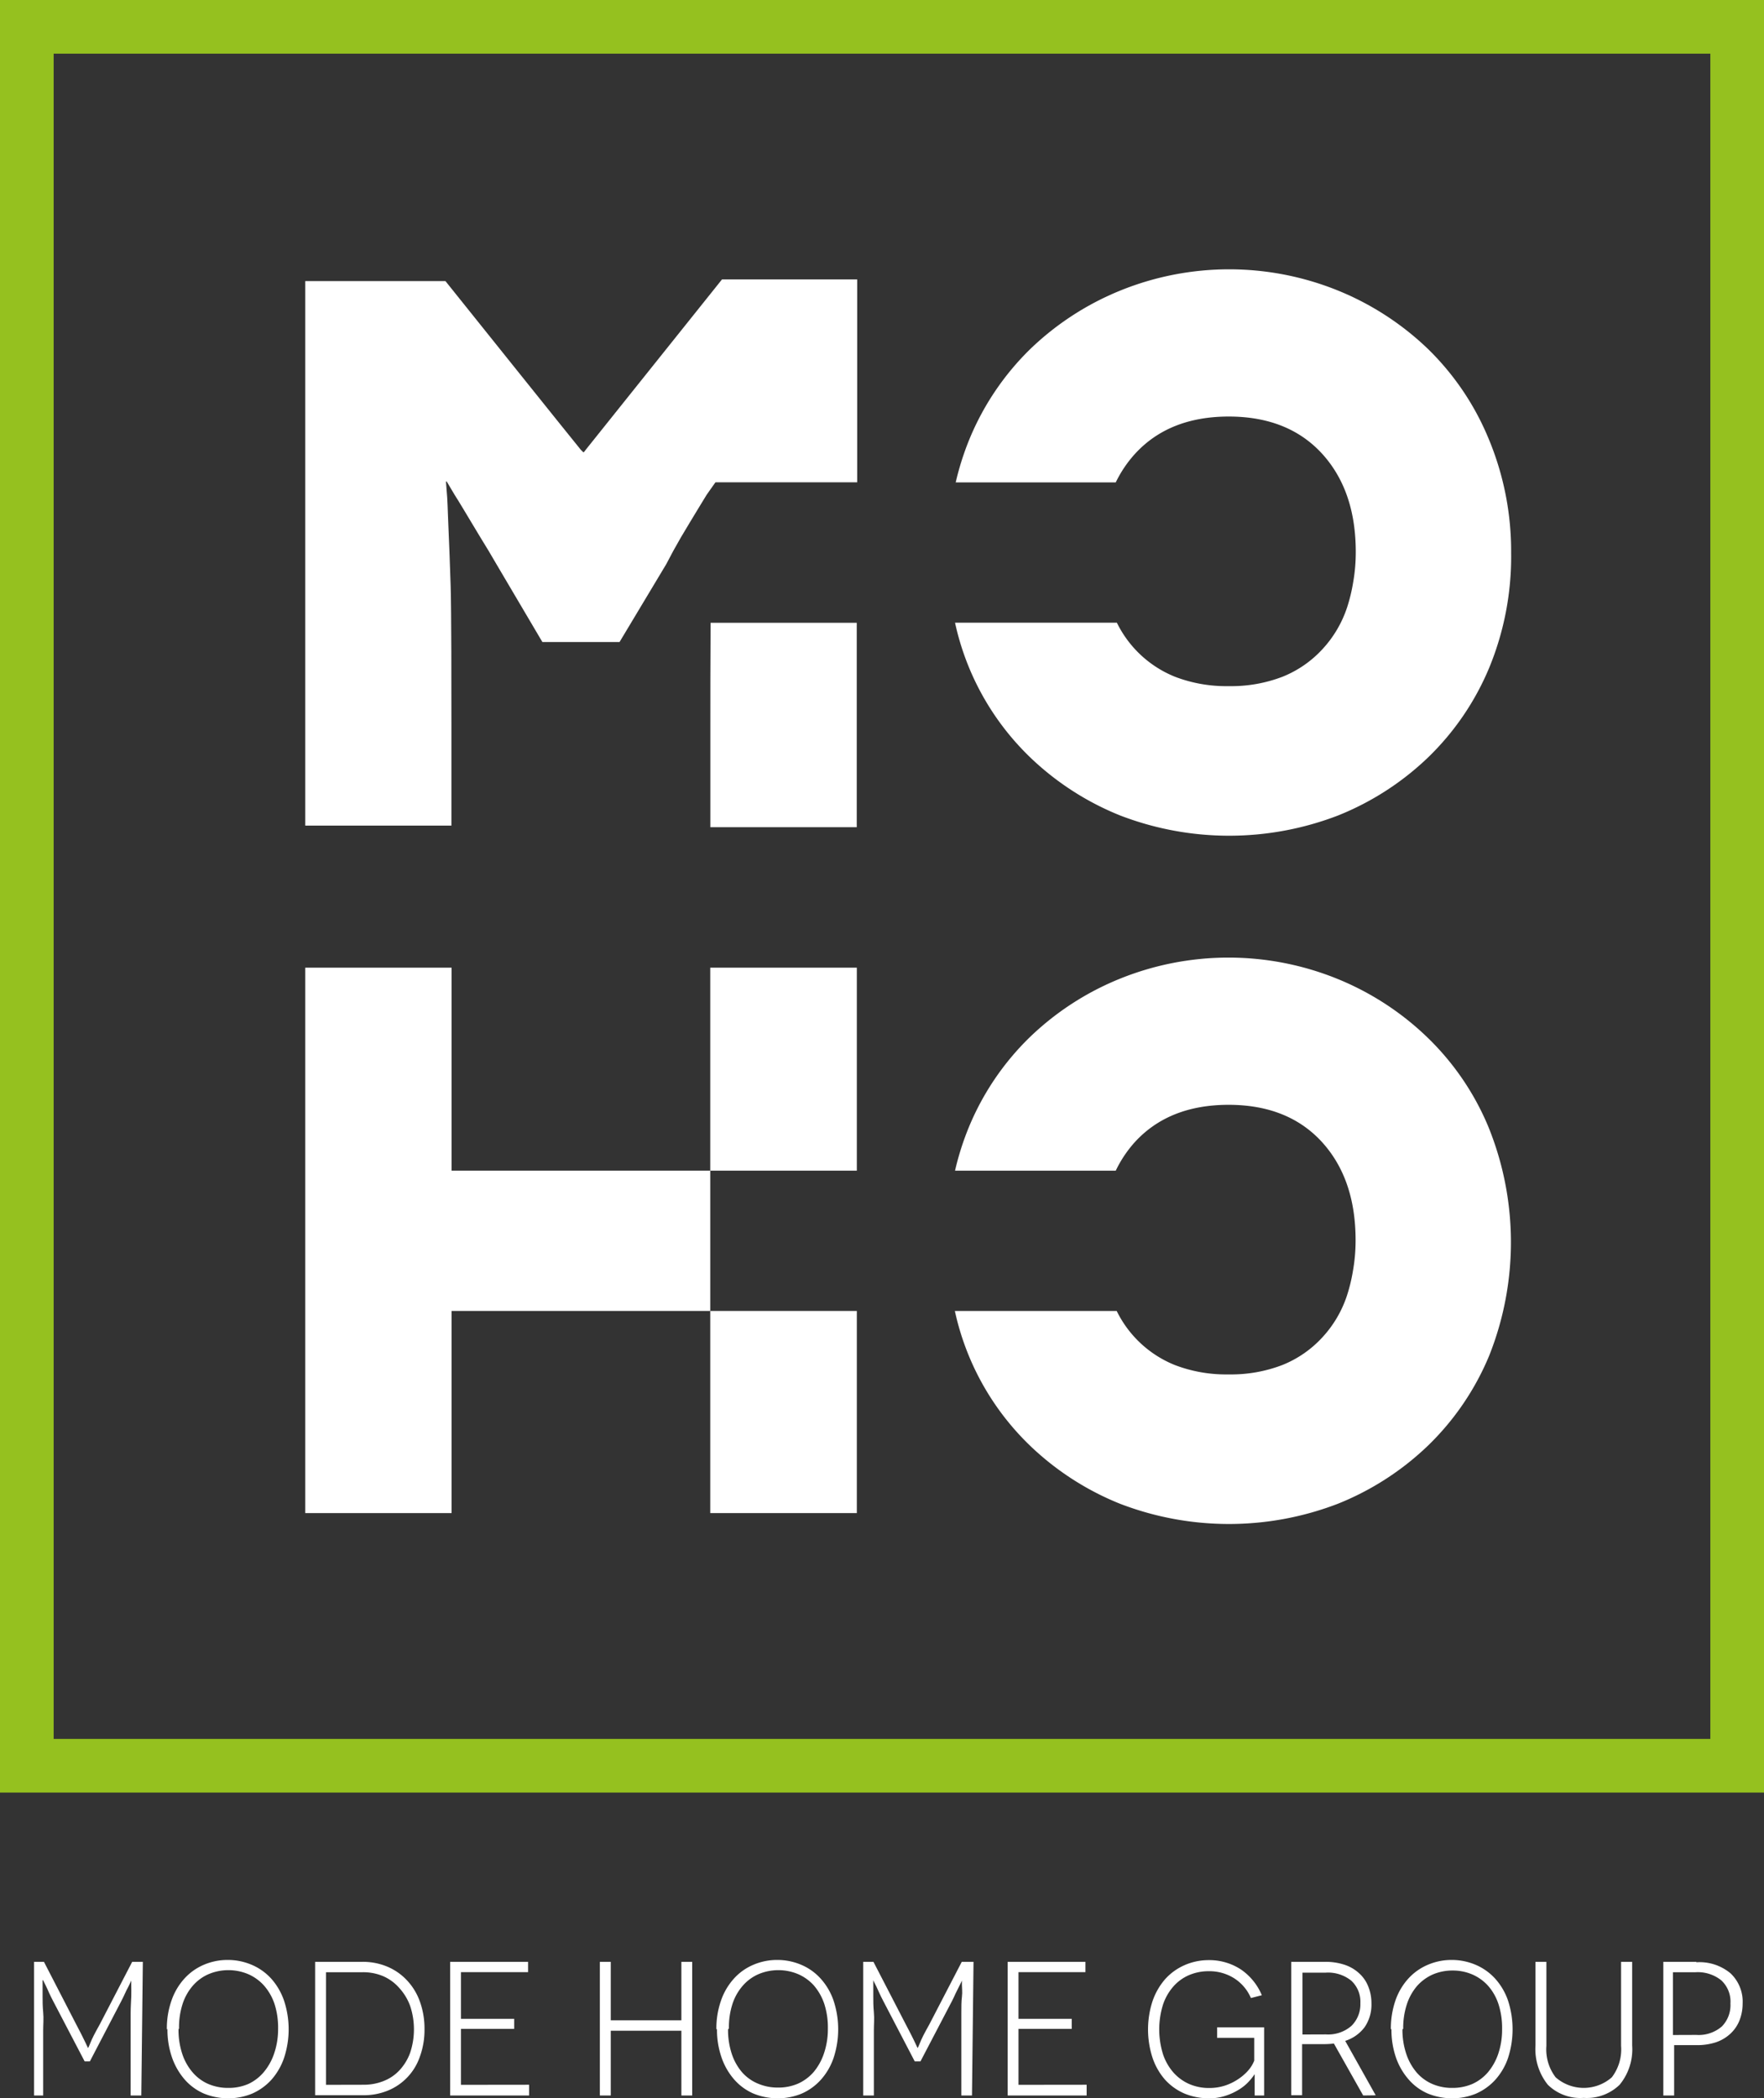
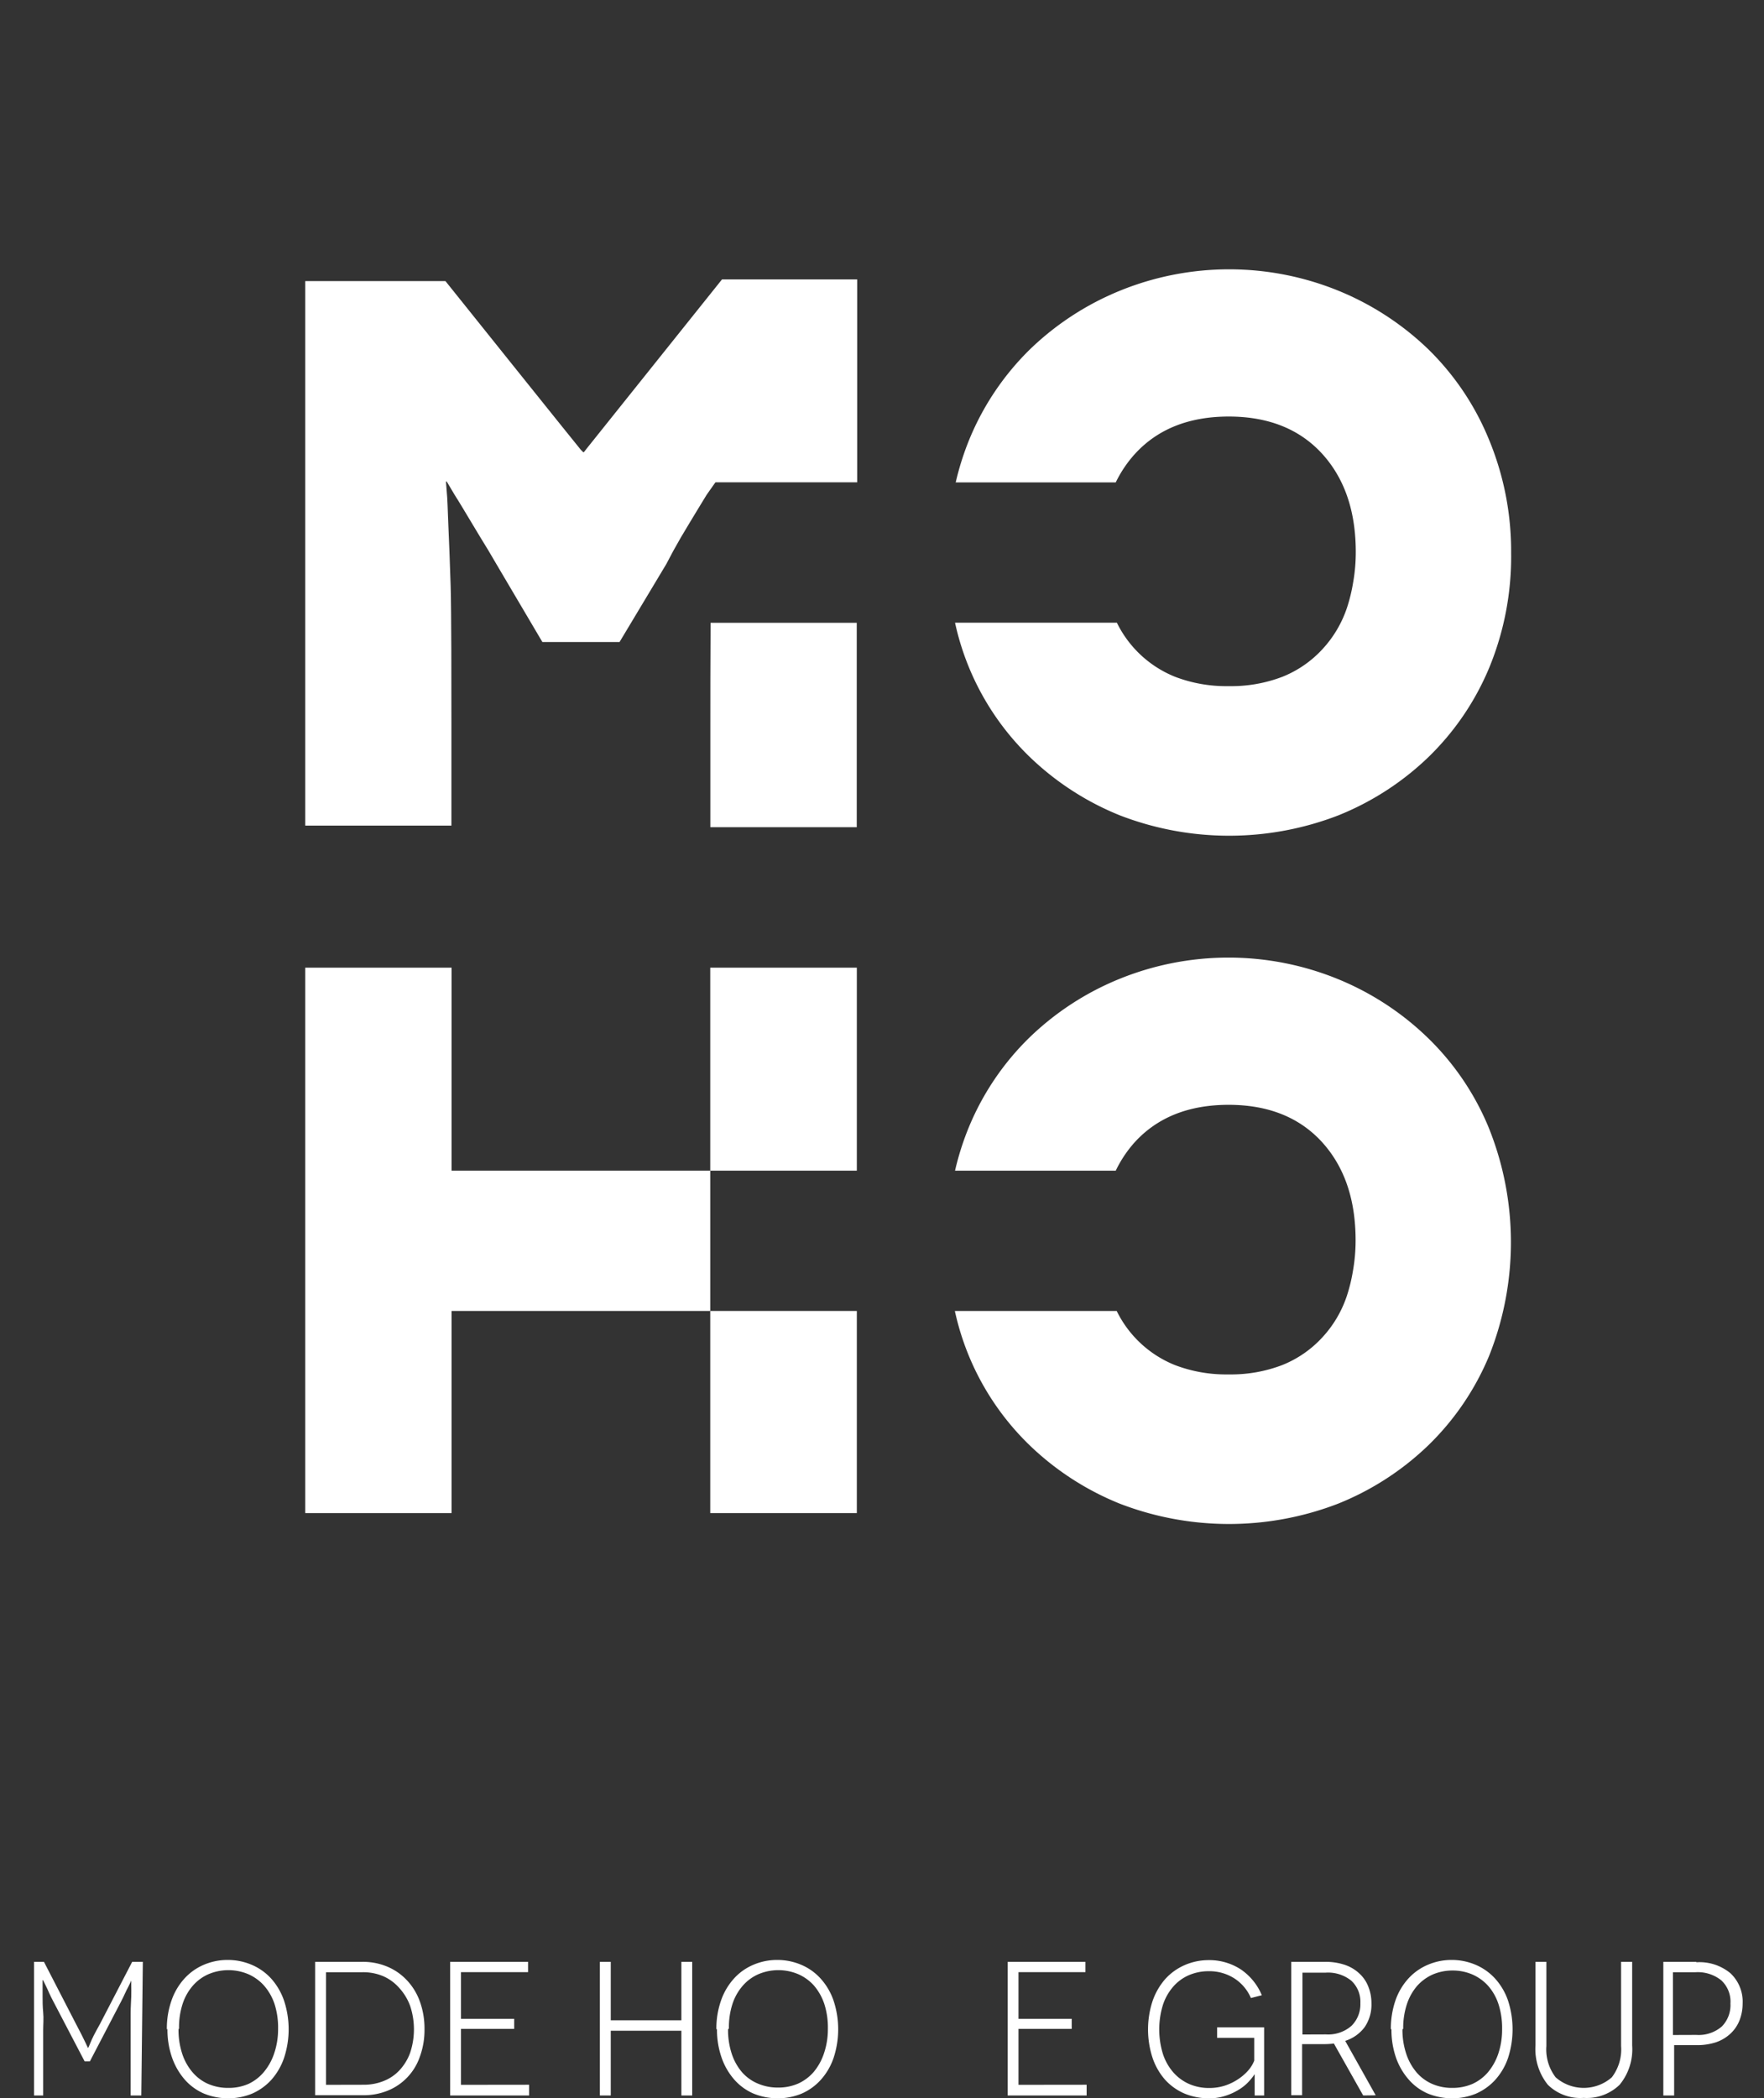
<svg xmlns="http://www.w3.org/2000/svg" viewBox="0 0 207.11 246.33">
  <rect x="0" y="0" width="207.11" height="246.33" fill="#333333" stroke="none" />
  <title>sportivaRisorsa 1</title>
  <g id="Livello_2" data-name="Livello 2">
    <g id="Livello_1-2" data-name="Livello 1">
-       <path d="M207.11,210.44H0V0H207.11ZM6.3,204.14H200.81V6.3H6.3Z" fill="#95c11f" />
      <path d="M83.4,85.21v11.9h17.19v-24H83.43C83.4,77.08,83.4,82.38,83.4,85.21Z" fill="#fff" />
      <path d="M53,85c0-4.12,0-13.29-.09-16.22s-.19-5.3-.27-7.13-.1-3.11-.19-3.94l-.09-1.18h.09l.92,1.55c.64,1,1.28,2.1,2,3.29s1.37,2.29,2,3.3l.91,1.55,5.4,9.15h9.06l5.49-9.15.82-1.55q.83-1.52,1.92-3.3c.73-1.19,1.37-2.28,2-3.29L84,56.62h16.64V32.8H84.77l-16,20-.21.28h-.09l-.28-.28C68,52.6,52.3,33,52.3,33H35.84V96.92H53Z" fill="#fff" />
      <path d="M133.25,53.29q4-4.38,11-4.39h0q7,0,11,4.39c2.65,2.93,3.93,6.77,3.93,11.53a20.42,20.42,0,0,1-.31,3.56,19.62,19.62,0,0,1-.71,2.93,13.38,13.38,0,0,1-2.93,4.94,12.85,12.85,0,0,1-4.66,3.2,16.77,16.77,0,0,1-6.22,1.1h-.17a16.77,16.77,0,0,1-6.22-1.1,13,13,0,0,1-6.83-6.35h-19a31.09,31.09,0,0,0,8.78,15.77,33,33,0,0,0,10.6,6.86,35.61,35.61,0,0,0,25.6,0,32.91,32.91,0,0,0,10.61-6.86,31.47,31.47,0,0,0,7.14-10.51,34.18,34.18,0,0,0,2.56-13.45,34.23,34.23,0,0,0-2.66-13.45,31.44,31.44,0,0,0-7.13-10.52,33.36,33.36,0,0,0-10.61-6.86,34,34,0,0,0-25.41,0,33.25,33.25,0,0,0-10.61,6.86,31.61,31.61,0,0,0-7.14,10.52,32.76,32.76,0,0,0-1.65,5.17H131A14.12,14.12,0,0,1,133.25,53.29Z" fill="#fff" />
      <rect x="83.39" y="113.6" width="17.21" height="23.83" fill="#fff" />
      <polygon points="53.02 137.43 53.02 113.6 35.84 113.6 35.84 177.63 53.02 177.63 53.02 153.9 83.39 153.9 83.39 137.43 53.02 137.43" fill="#fff" />
      <rect x="83.39" y="153.9" width="17.21" height="23.73" fill="#fff" />
      <path d="M167.55,121.75a33.22,33.22,0,0,0-10.61-6.87,34,34,0,0,0-25.41,0,33.11,33.11,0,0,0-10.61,6.87,31.47,31.47,0,0,0-7.14,10.51,32.76,32.76,0,0,0-1.65,5.17H131a14.12,14.12,0,0,1,2.23-3.34q4-4.38,11-4.39h0q7,0,11,4.39c2.65,2.93,3.93,6.77,3.93,11.53a20.42,20.42,0,0,1-.31,3.56,19.62,19.62,0,0,1-.71,2.93,13.38,13.38,0,0,1-2.93,4.94,12.85,12.85,0,0,1-4.66,3.2,16.77,16.77,0,0,1-6.22,1.1h-.17a16.77,16.77,0,0,1-6.22-1.1,13,13,0,0,1-6.83-6.35h-19a31.09,31.09,0,0,0,8.78,15.77,33,33,0,0,0,10.6,6.86,35.61,35.61,0,0,0,25.6,0,32.91,32.91,0,0,0,10.61-6.86,31.47,31.47,0,0,0,7.14-10.51,36,36,0,0,0-.1-26.9A31.3,31.3,0,0,0,167.55,121.75Z" fill="#fff" />
      <path d="M16.77,230.31,16.59,246H15.34v-7.55c0-.71,0-1.43,0-2.14s.05-1.34.07-1.9,0-1,0-1.36l0-.54h0l-.09.2-.26.54c-.12.22-.25.47-.38.76s-.27.58-.43.89l-3.7,7.1H9.94l-3.71-7.1c-.16-.31-.32-.62-.45-.91s-.24-.56-.36-.79l-.26-.53-.09-.2H5l0,.51c0,.36,0,.8,0,1.36s0,1.18.07,1.9,0,1.43,0,2.14V246H4V230.31H5.16l3.77,7.31c.29.53.51,1,.69,1.33l.43.88c.11.22.18.38.22.47l.07.13h0l.07-.13.2-.47c.09-.23.22-.52.4-.88s.43-.8.72-1.33l3.79-7.31Z" fill="#fff" />
      <path d="M19.59,238.24a9.89,9.89,0,0,1,.54-3.37,7.42,7.42,0,0,1,1.5-2.57,6.51,6.51,0,0,1,2.27-1.63,7,7,0,0,1,2.82-.58,7.1,7.1,0,0,1,2.86.58,6.55,6.55,0,0,1,2.28,1.63,7.56,7.56,0,0,1,1.49,2.57,10.72,10.72,0,0,1,0,6.72,7.56,7.56,0,0,1-1.49,2.57,6.68,6.68,0,0,1-2.28,1.63,7.3,7.3,0,0,1-2.82.54,7.51,7.51,0,0,1-2.83-.56,6.38,6.38,0,0,1-2.26-1.66,7.92,7.92,0,0,1-1.47-2.56,9.93,9.93,0,0,1-.54-3.35Zm1.37,0a8.89,8.89,0,0,0,.44,2.88,6.38,6.38,0,0,0,1.21,2.16,5.08,5.08,0,0,0,1.85,1.37,5.87,5.87,0,0,0,2.35.46,5.78,5.78,0,0,0,2.34-.46A5.29,5.29,0,0,0,31,243.22a6.69,6.69,0,0,0,1.2-2.19,8.84,8.84,0,0,0,.45-2.86,9.07,9.07,0,0,0-.42-2.92A6.31,6.31,0,0,0,31,233.1a5.37,5.37,0,0,0-1.85-1.34,6,6,0,0,0-4.67,0,5.2,5.2,0,0,0-1.83,1.34,6.15,6.15,0,0,0-1.21,2.15,8.9,8.9,0,0,0-.42,2.88Z" fill="#fff" />
      <path d="M42.52,230.31h0a7.41,7.41,0,0,1,2.94.56,6.67,6.67,0,0,1,2.32,1.61,7.08,7.08,0,0,1,1.52,2.5,9.29,9.29,0,0,1,.54,3.24,9.08,9.08,0,0,1-.54,3.21,6.6,6.6,0,0,1-3.77,4,7.46,7.46,0,0,1-2.88.54H37V230.31Zm.2,14.43h0a6.23,6.23,0,0,0,2.35-.45A5.06,5.06,0,0,0,46.94,243,6.07,6.07,0,0,0,48.15,241a8.72,8.72,0,0,0,0-5.53,6.39,6.39,0,0,0-1.28-2.1A5.34,5.34,0,0,0,45,232a6,6,0,0,0-2.41-.47H38.28v13.22Z" fill="#fff" />
      <path d="M62.12,244.74V246H52.85V230.31H62v1.21H54.12V237h6.25v1.18H54.12v6.57Z" fill="#fff" />
      <path d="M81.27,230.31V246H80V238.4H71.71V246H70.43V230.31h1.28v6.86H80v-6.86Z" fill="#fff" />
      <path d="M84.11,238.24a9.89,9.89,0,0,1,.54-3.37,7.42,7.42,0,0,1,1.5-2.57,6.42,6.42,0,0,1,2.27-1.63,7,7,0,0,1,2.82-.58,7.1,7.1,0,0,1,2.86.58,6.42,6.42,0,0,1,2.27,1.63,7.42,7.42,0,0,1,1.5,2.57,10.72,10.72,0,0,1,0,6.72,7.42,7.42,0,0,1-1.5,2.57,6.55,6.55,0,0,1-2.27,1.63,7.3,7.3,0,0,1-2.82.54,7.51,7.51,0,0,1-2.83-.56,6.38,6.38,0,0,1-2.26-1.66,7.74,7.74,0,0,1-1.47-2.56,9.93,9.93,0,0,1-.54-3.35Zm1.37,0a8.89,8.89,0,0,0,.44,2.88,6.38,6.38,0,0,0,1.21,2.16A5.08,5.08,0,0,0,89,244.61a5.87,5.87,0,0,0,2.35.46,5.78,5.78,0,0,0,2.34-.46,5.29,5.29,0,0,0,1.86-1.39,6.69,6.69,0,0,0,1.2-2.19,8.84,8.84,0,0,0,.45-2.86,9.07,9.07,0,0,0-.42-2.92,6.48,6.48,0,0,0-1.21-2.15,5.37,5.37,0,0,0-1.85-1.34,6,6,0,0,0-4.67,0,5.2,5.2,0,0,0-1.83,1.34A6.15,6.15,0,0,0,86,235.25a8.9,8.9,0,0,0-.42,2.88Z" fill="#fff" />
-       <path d="M114.3,230.31,114.12,246h-1.25v-7.55c0-.71,0-1.43,0-2.14s0-1.34.07-1.9,0-1,0-1.36l0-.54h0l-.09.2-.27.54-.38.76c-.13.29-.26.58-.42.89l-3.71,7.1h-.67l-3.7-7.1c-.16-.31-.32-.62-.45-.91s-.25-.56-.36-.79l-.27-.53-.09-.2h0l0,.51c0,.36,0,.8,0,1.36s0,1.18.07,1.9,0,1.43,0,2.14V246h-1.25V230.31h1.2l3.78,7.31c.29.53.51,1,.69,1.33s.31.65.43.88.17.38.22.47l.07.13h0l.07-.13.2-.47c.09-.23.22-.52.4-.88s.43-.8.72-1.33l3.79-7.31Z" fill="#fff" />
      <path d="M127.58,244.74V246h-9.27V230.31h9.13v1.21h-7.86V237h6.25v1.18h-6.25v6.57Z" fill="#fff" />
      <path d="M147.28,243.53l-.09.14a7.24,7.24,0,0,1-.67.8,5.36,5.36,0,0,1-1.11.87,7,7,0,0,1-1.54.7,6,6,0,0,1-2,.29,7.45,7.45,0,0,1-2.81-.56,6.63,6.63,0,0,1-2.26-1.61,7.56,7.56,0,0,1-1.47-2.55,10.72,10.72,0,0,1,0-6.72,7.75,7.75,0,0,1,1.49-2.57,6.68,6.68,0,0,1,2.28-1.63,7,7,0,0,1,2.82-.58,6.74,6.74,0,0,1,3.81,1.12,6.86,6.86,0,0,1,2.42,3l-1.28.33a5.15,5.15,0,0,0-2-2.34,5.46,5.46,0,0,0-2.94-.81,5.84,5.84,0,0,0-2.35.47,5.17,5.17,0,0,0-1.83,1.34,6.19,6.19,0,0,0-1.21,2.14,9.78,9.78,0,0,0,0,5.77,6.24,6.24,0,0,0,1.22,2.16,5.36,5.36,0,0,0,1.88,1.37,5.78,5.78,0,0,0,2.34.46,5.92,5.92,0,0,0,1.93-.31,6.36,6.36,0,0,0,1.54-.78,5.7,5.7,0,0,0,1.13-1,4,4,0,0,0,.68-1.12v-2.68H142.9V238h5.52v8h-1.11v-2.46Z" fill="#fff" />
      <path d="M160.05,246l-3.44-6.1a9.19,9.19,0,0,1-1.08.07h-2.65v6H151.6V230.31h4a7,7,0,0,1,2.25.34,4.65,4.65,0,0,1,1.72,1,4.07,4.07,0,0,1,1.07,1.54,5.18,5.18,0,0,1,.38,2,4.67,4.67,0,0,1-.8,2.79,4.58,4.58,0,0,1-2.28,1.61l3.58,6.39Zm-4.38-7.17h0a4.16,4.16,0,0,0,3-1,3.55,3.55,0,0,0,1.05-2.66,3.36,3.36,0,0,0-1.07-2.65,4.34,4.34,0,0,0-3-.94h-2.73v7.26Z" fill="#fff" />
      <path d="M163.3,238.24a10.14,10.14,0,0,1,.53-3.37,7.42,7.42,0,0,1,1.5-2.57,6.55,6.55,0,0,1,2.28-1.63,7,7,0,0,1,2.81-.58,7.1,7.1,0,0,1,2.86.58,6.55,6.55,0,0,1,2.28,1.63,7.42,7.42,0,0,1,1.5,2.57,10.92,10.92,0,0,1,0,6.72,7.42,7.42,0,0,1-1.5,2.57,6.68,6.68,0,0,1-2.28,1.63,7.29,7.29,0,0,1-2.81.54,7.53,7.53,0,0,1-2.84-.56,6.25,6.25,0,0,1-2.25-1.66,7.76,7.76,0,0,1-1.48-2.56,9.93,9.93,0,0,1-.53-3.35Zm1.36,0a8.88,8.88,0,0,0,.45,2.88,6.54,6.54,0,0,0,1.2,2.16,5.12,5.12,0,0,0,1.86,1.37,5.78,5.78,0,0,0,2.34.46,5.87,5.87,0,0,0,2.35-.46,5.25,5.25,0,0,0,1.85-1.39,6.71,6.71,0,0,0,1.21-2.19,8.85,8.85,0,0,0,.44-2.86,9.07,9.07,0,0,0-.42-2.92,6.15,6.15,0,0,0-1.21-2.15,5.37,5.37,0,0,0-1.85-1.34,5.8,5.8,0,0,0-2.32-.47,5.87,5.87,0,0,0-2.35.47,5.39,5.39,0,0,0-1.83,1.34,6.29,6.29,0,0,0-1.2,2.15,8.89,8.89,0,0,0-.43,2.88Z" fill="#fff" />
      <path d="M191.63,230.31l0,9.81a6.54,6.54,0,0,1-1.47,4.62,5.52,5.52,0,0,1-4.23,1.54,5.42,5.42,0,0,1-4.2-1.54,6.68,6.68,0,0,1-1.45-4.62v-9.81h1.28v9.87a5.39,5.39,0,0,0,1.09,3.69,5,5,0,0,0,6.59,0,5.39,5.39,0,0,0,1.09-3.69v-9.87Z" fill="#fff" />
      <path d="M199.17,230.31l0,.05a5.69,5.69,0,0,1,4,1.29,4.57,4.57,0,0,1,1.43,3.57,5.41,5.41,0,0,1-.38,2,4.27,4.27,0,0,1-1.07,1.54,4.71,4.71,0,0,1-1.7,1,7.1,7.1,0,0,1-2.23.33h-2.66V246h-1.27V230.31Zm0,8.58a4.16,4.16,0,0,0,3-1,3.57,3.57,0,0,0,1-2.68,3.4,3.4,0,0,0-1.09-2.74,4.41,4.41,0,0,0-3-.94h-2.66v7.37Z" fill="#fff" />
    </g>
  </g>
</svg>